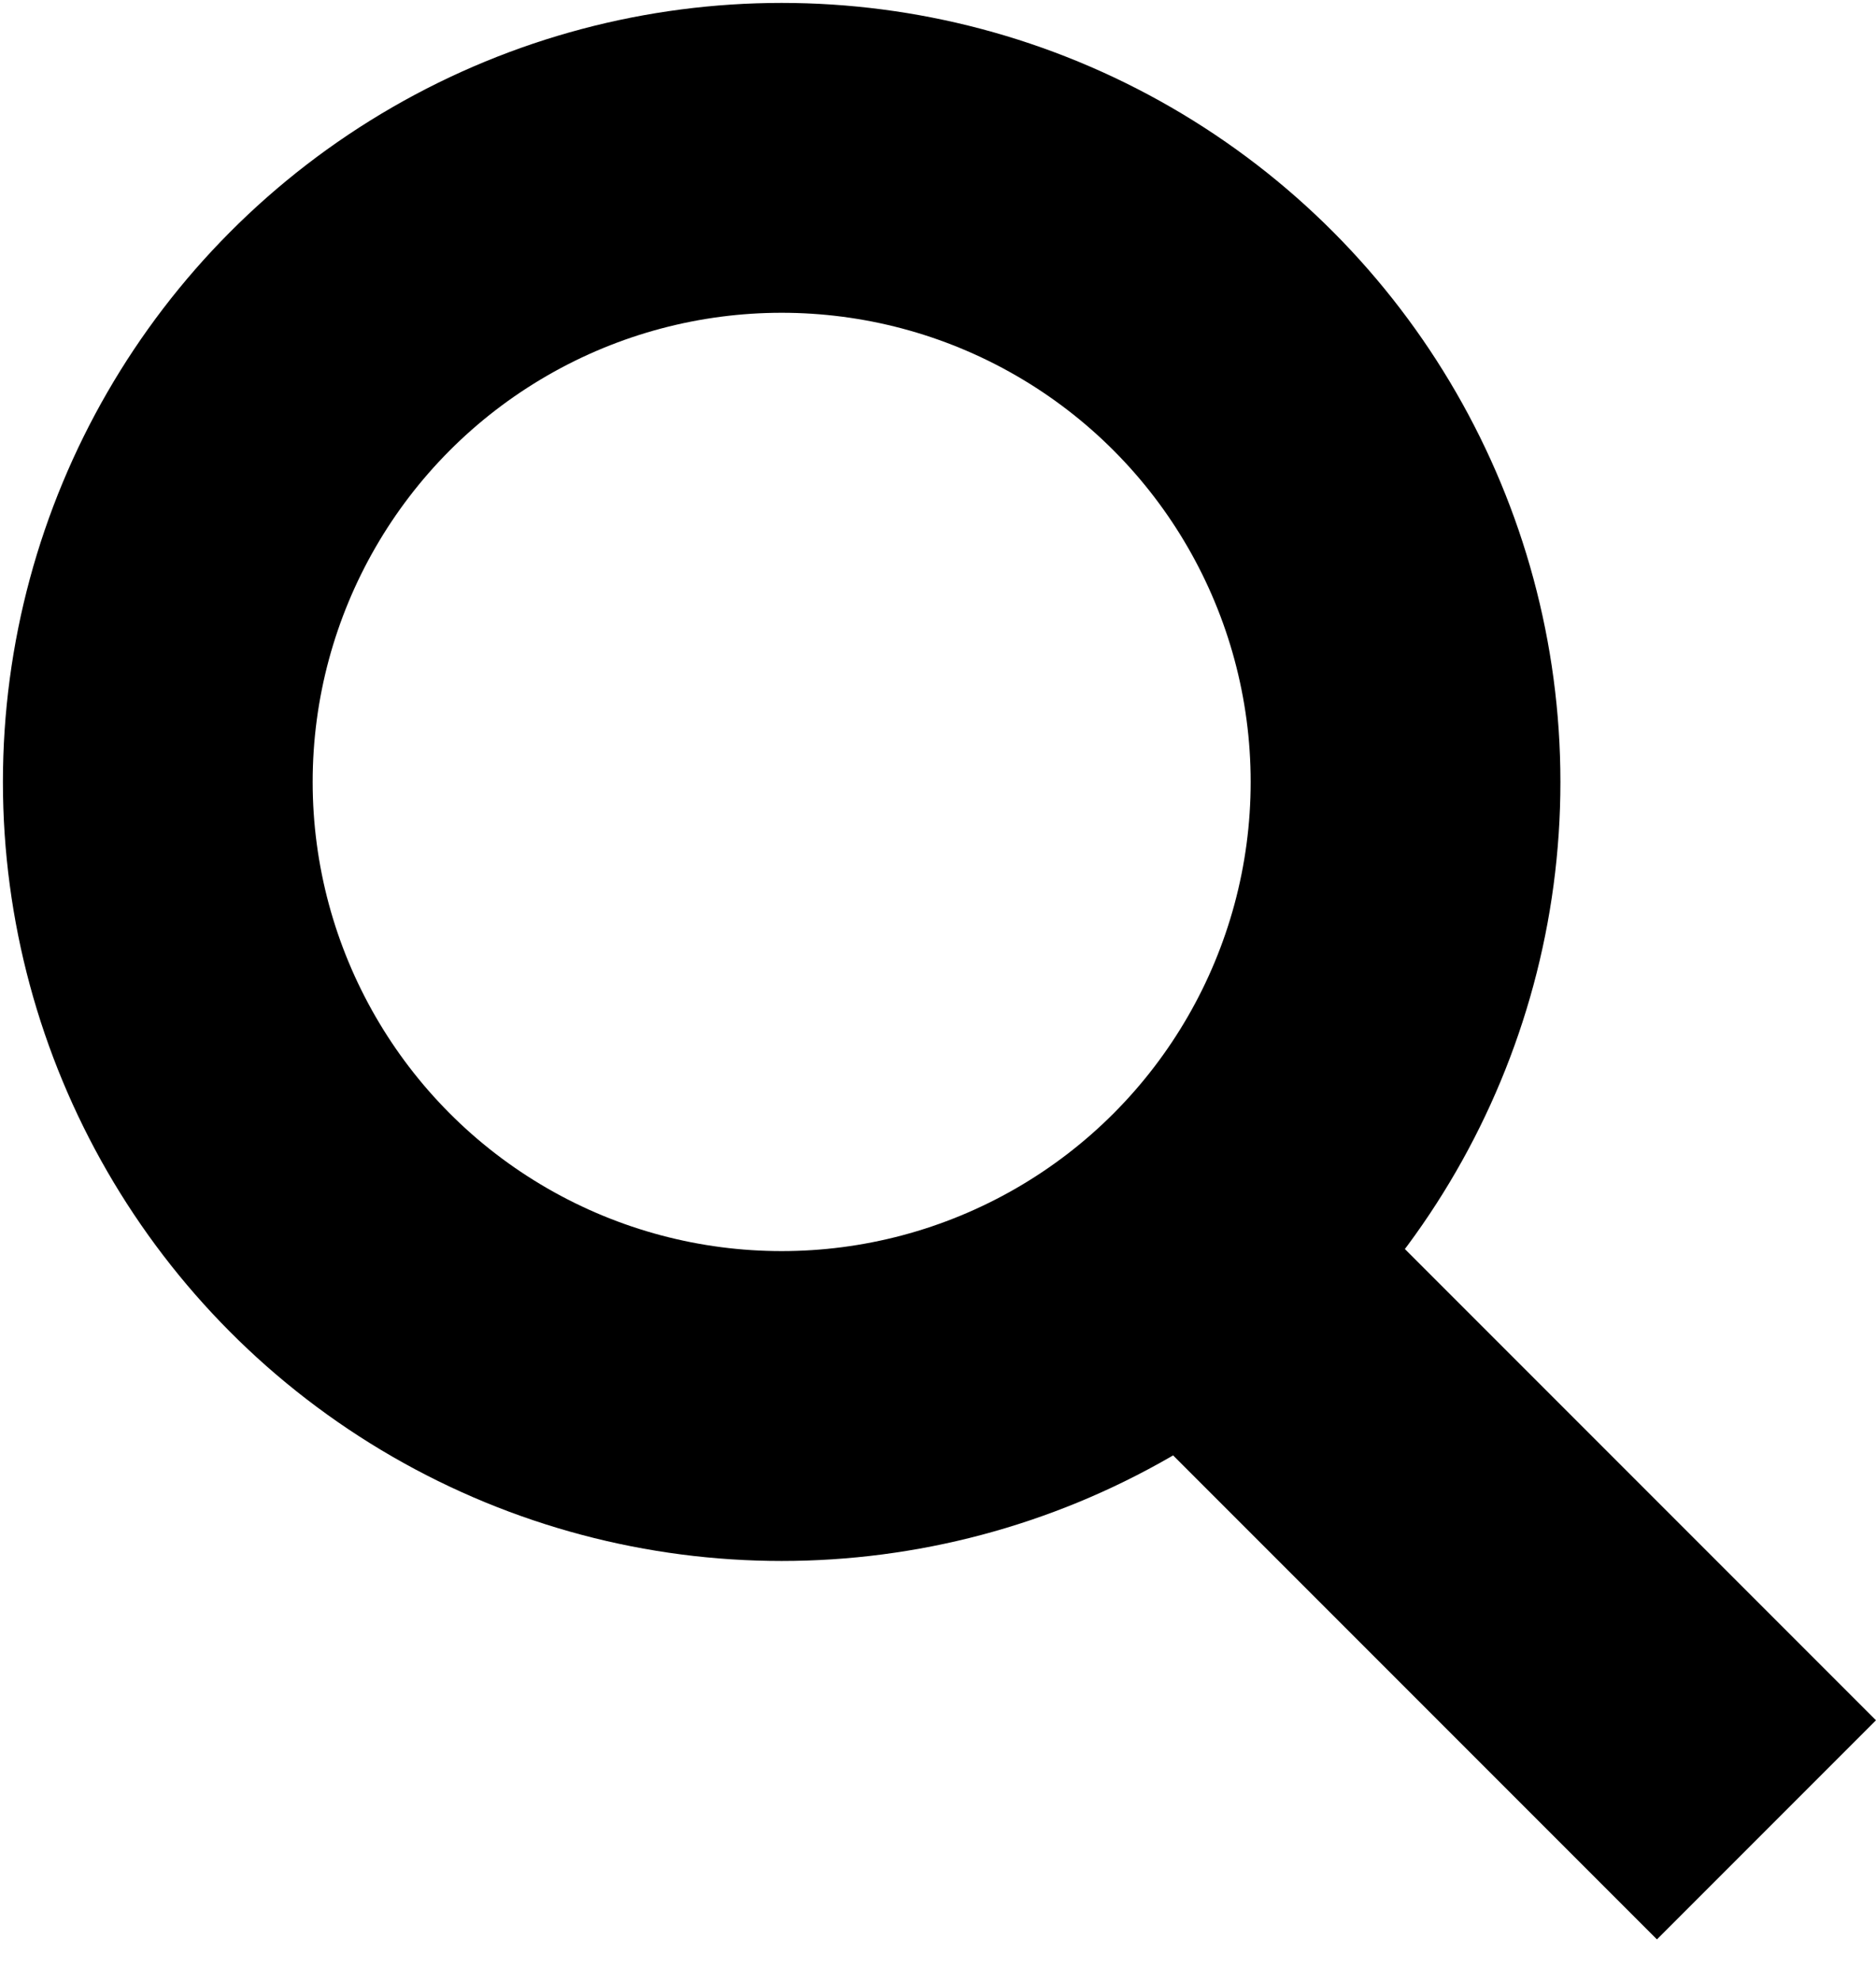
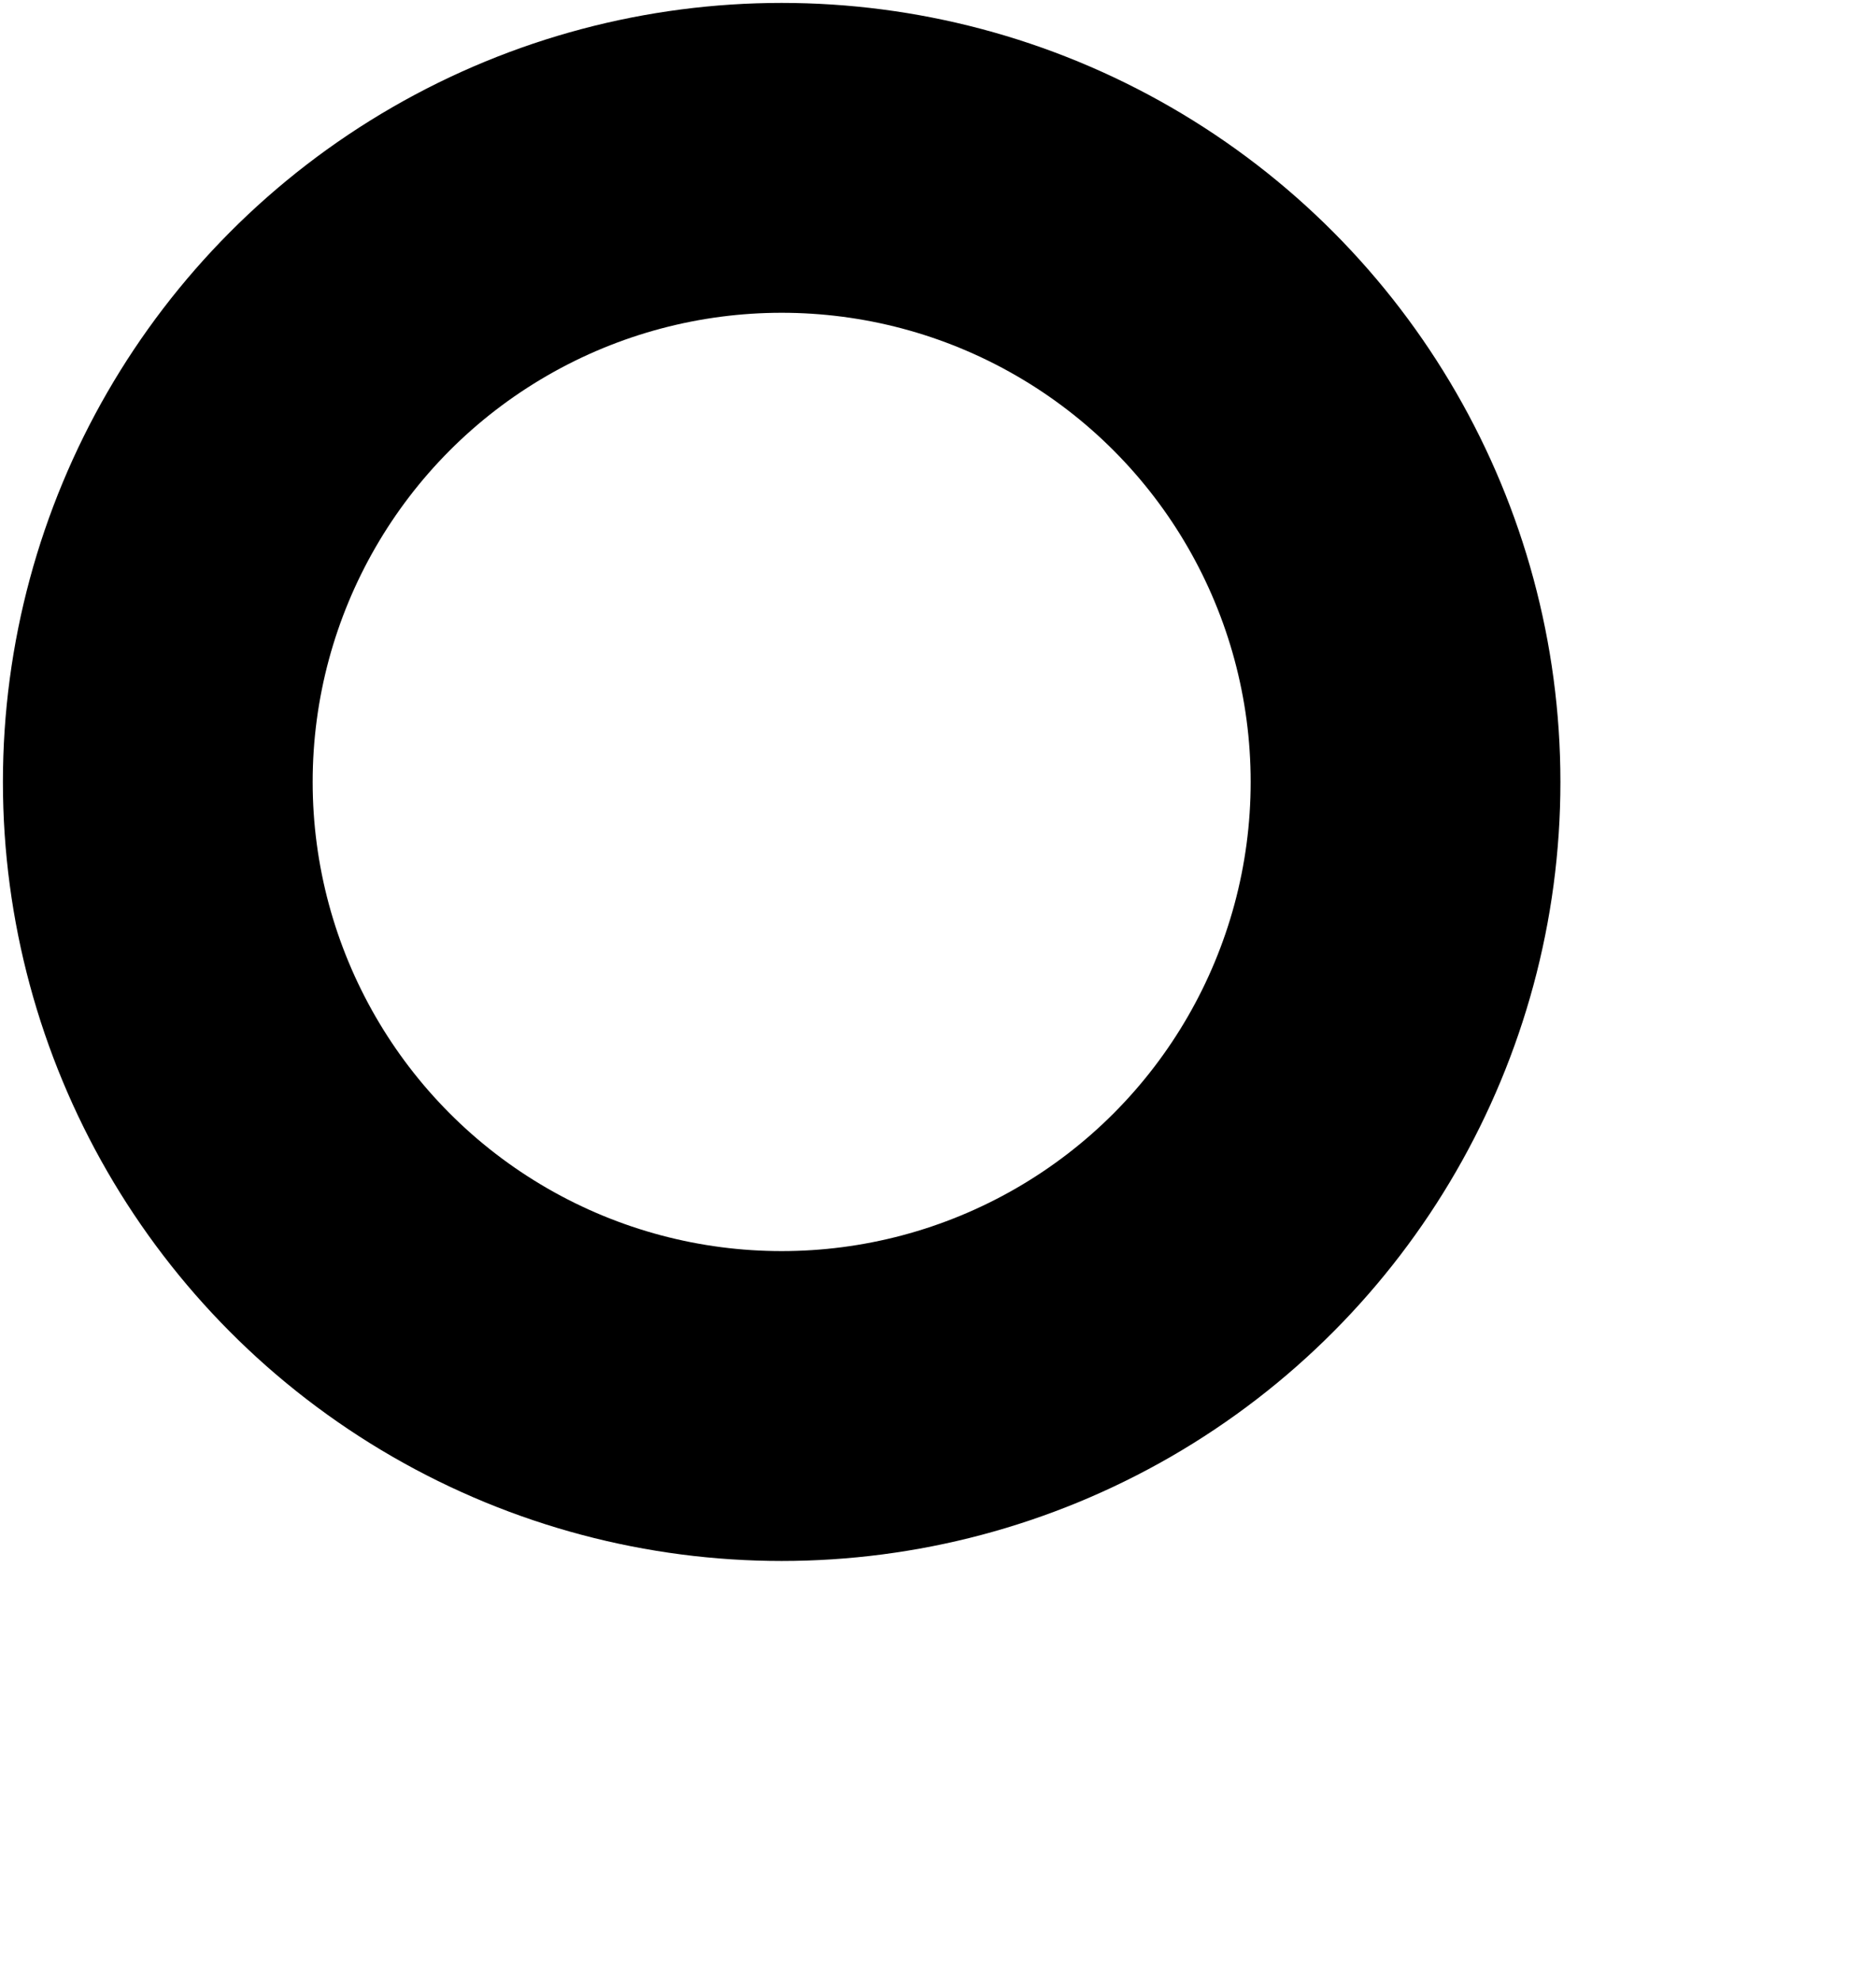
<svg xmlns="http://www.w3.org/2000/svg" width="18" height="19" viewBox="0 0 18 19" fill="none">
  <circle cx="7.5" cy="7.5" r="5.986" stroke="black" stroke-width="2.972" />
-   <line x1="16.949" y1="17.551" x2="10.585" y2="11.187" stroke="black" stroke-width="2.972" />
</svg>